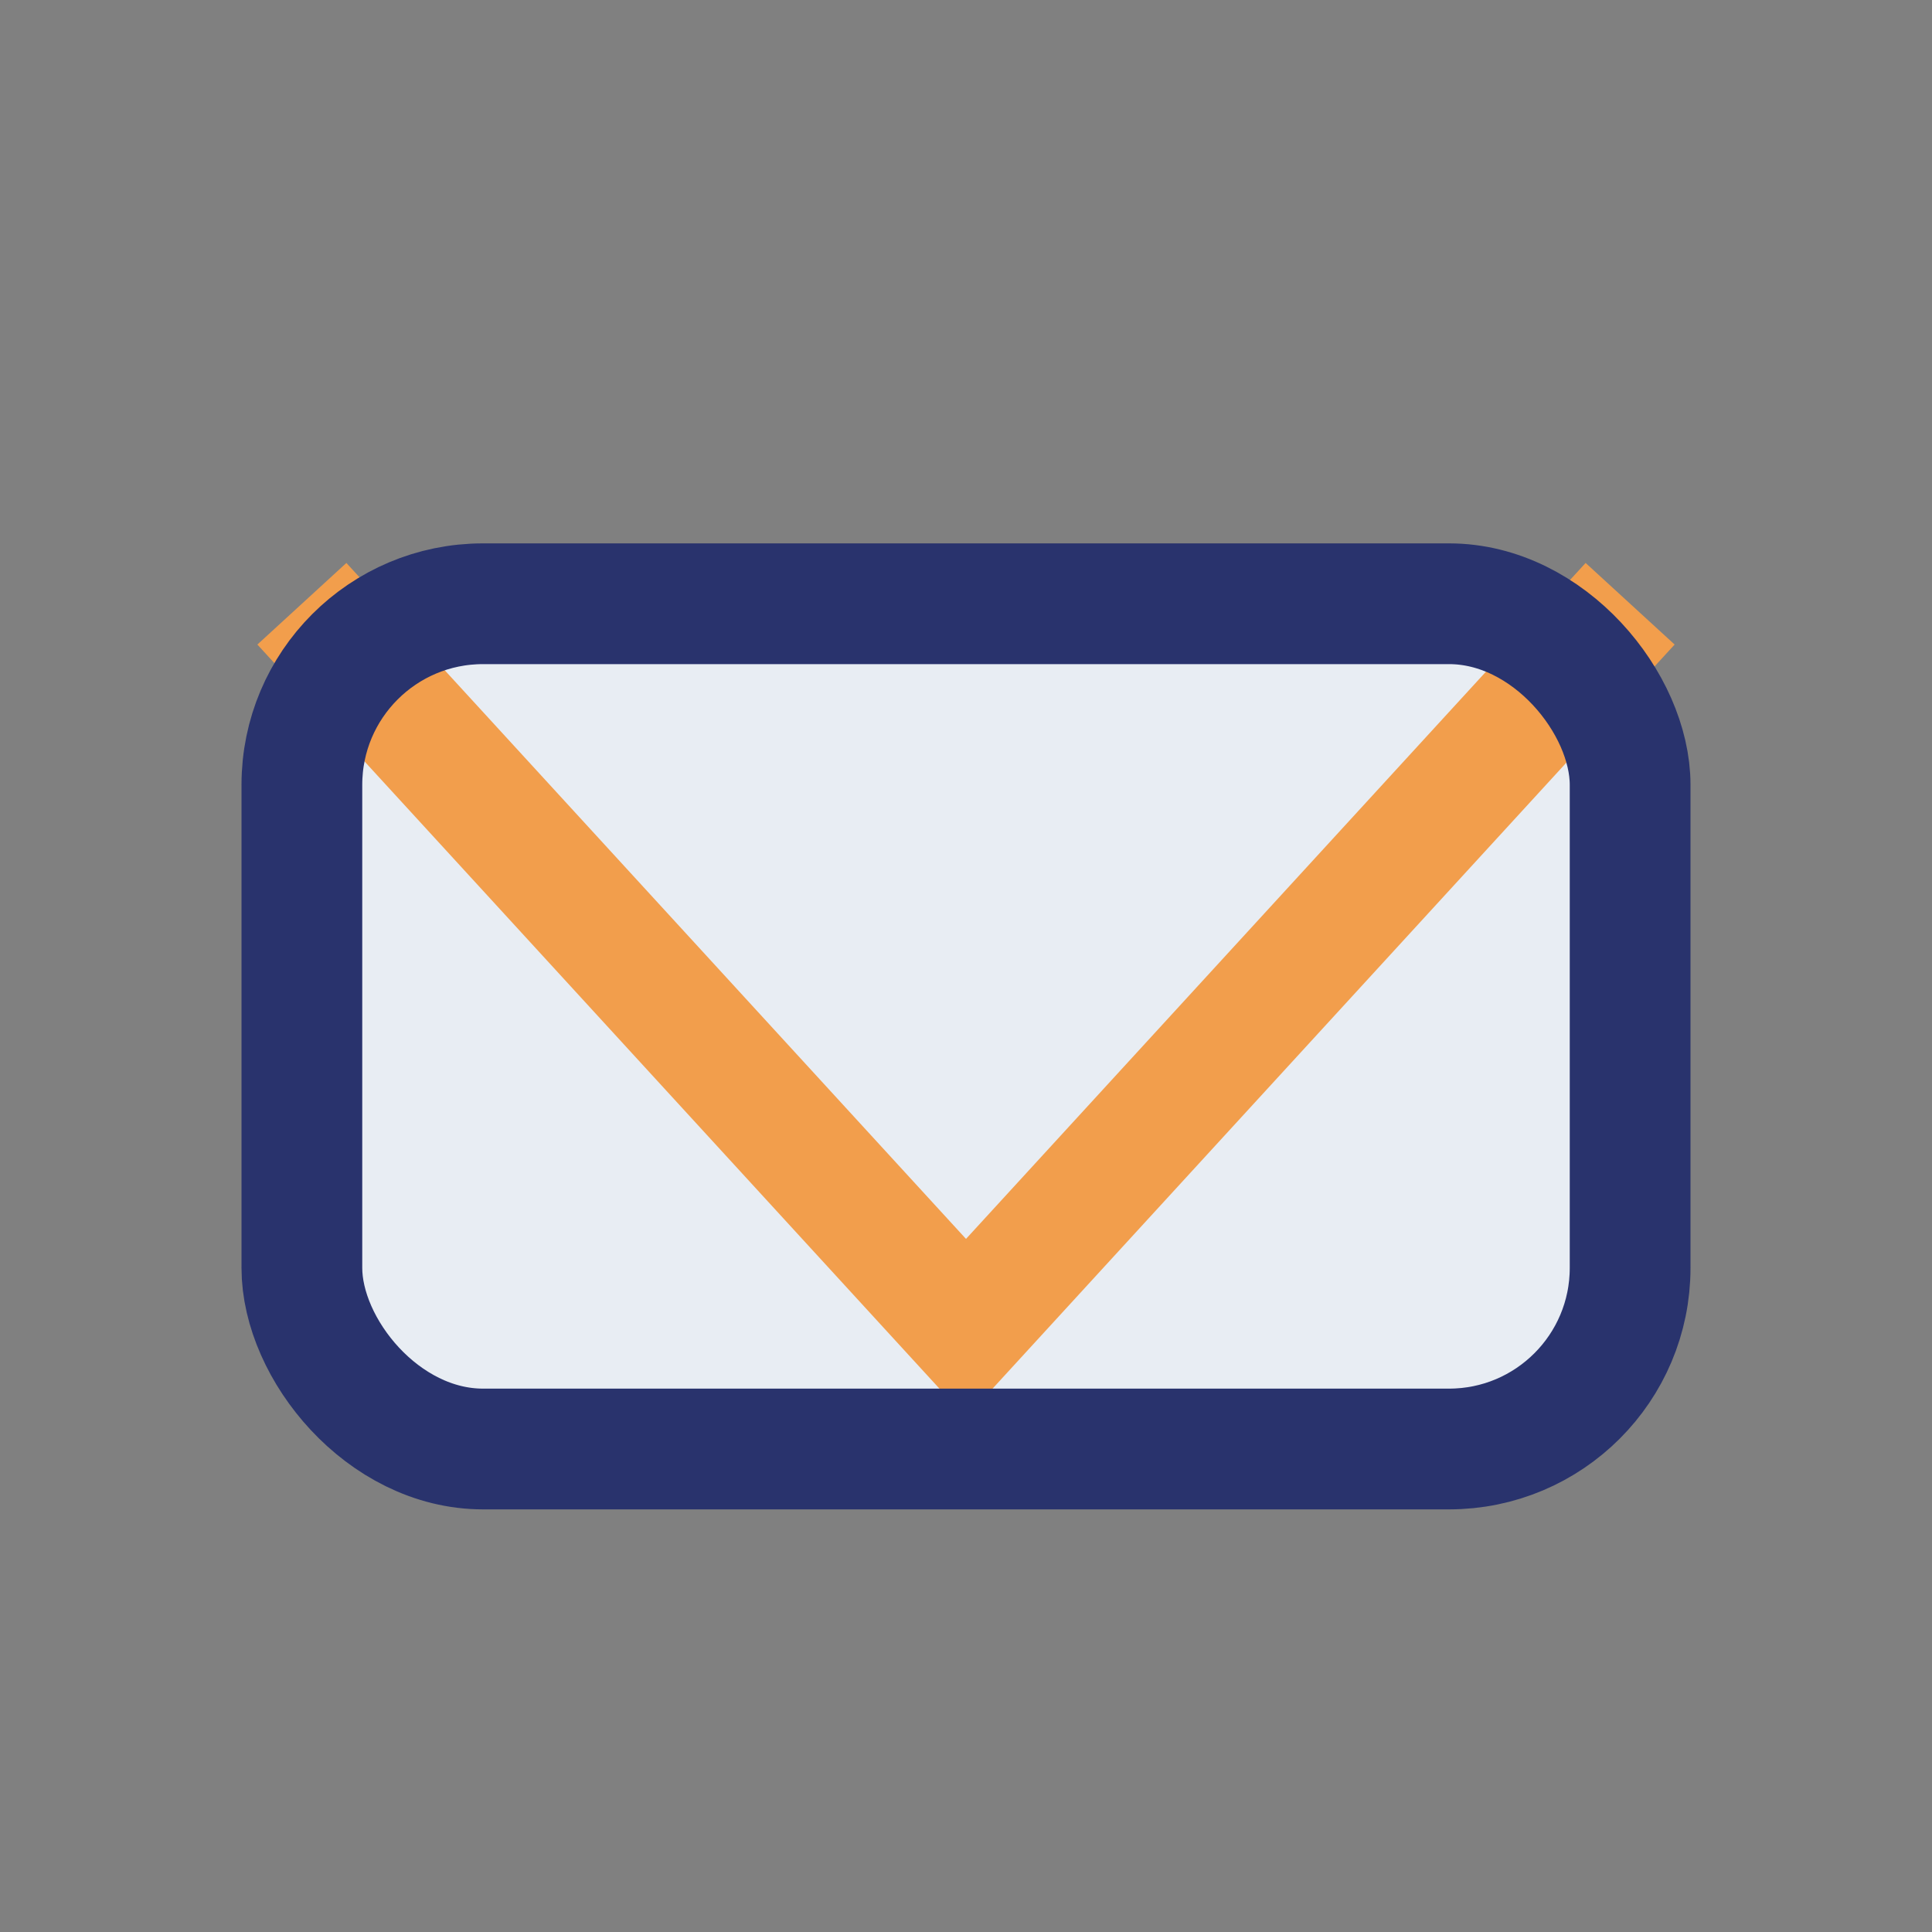
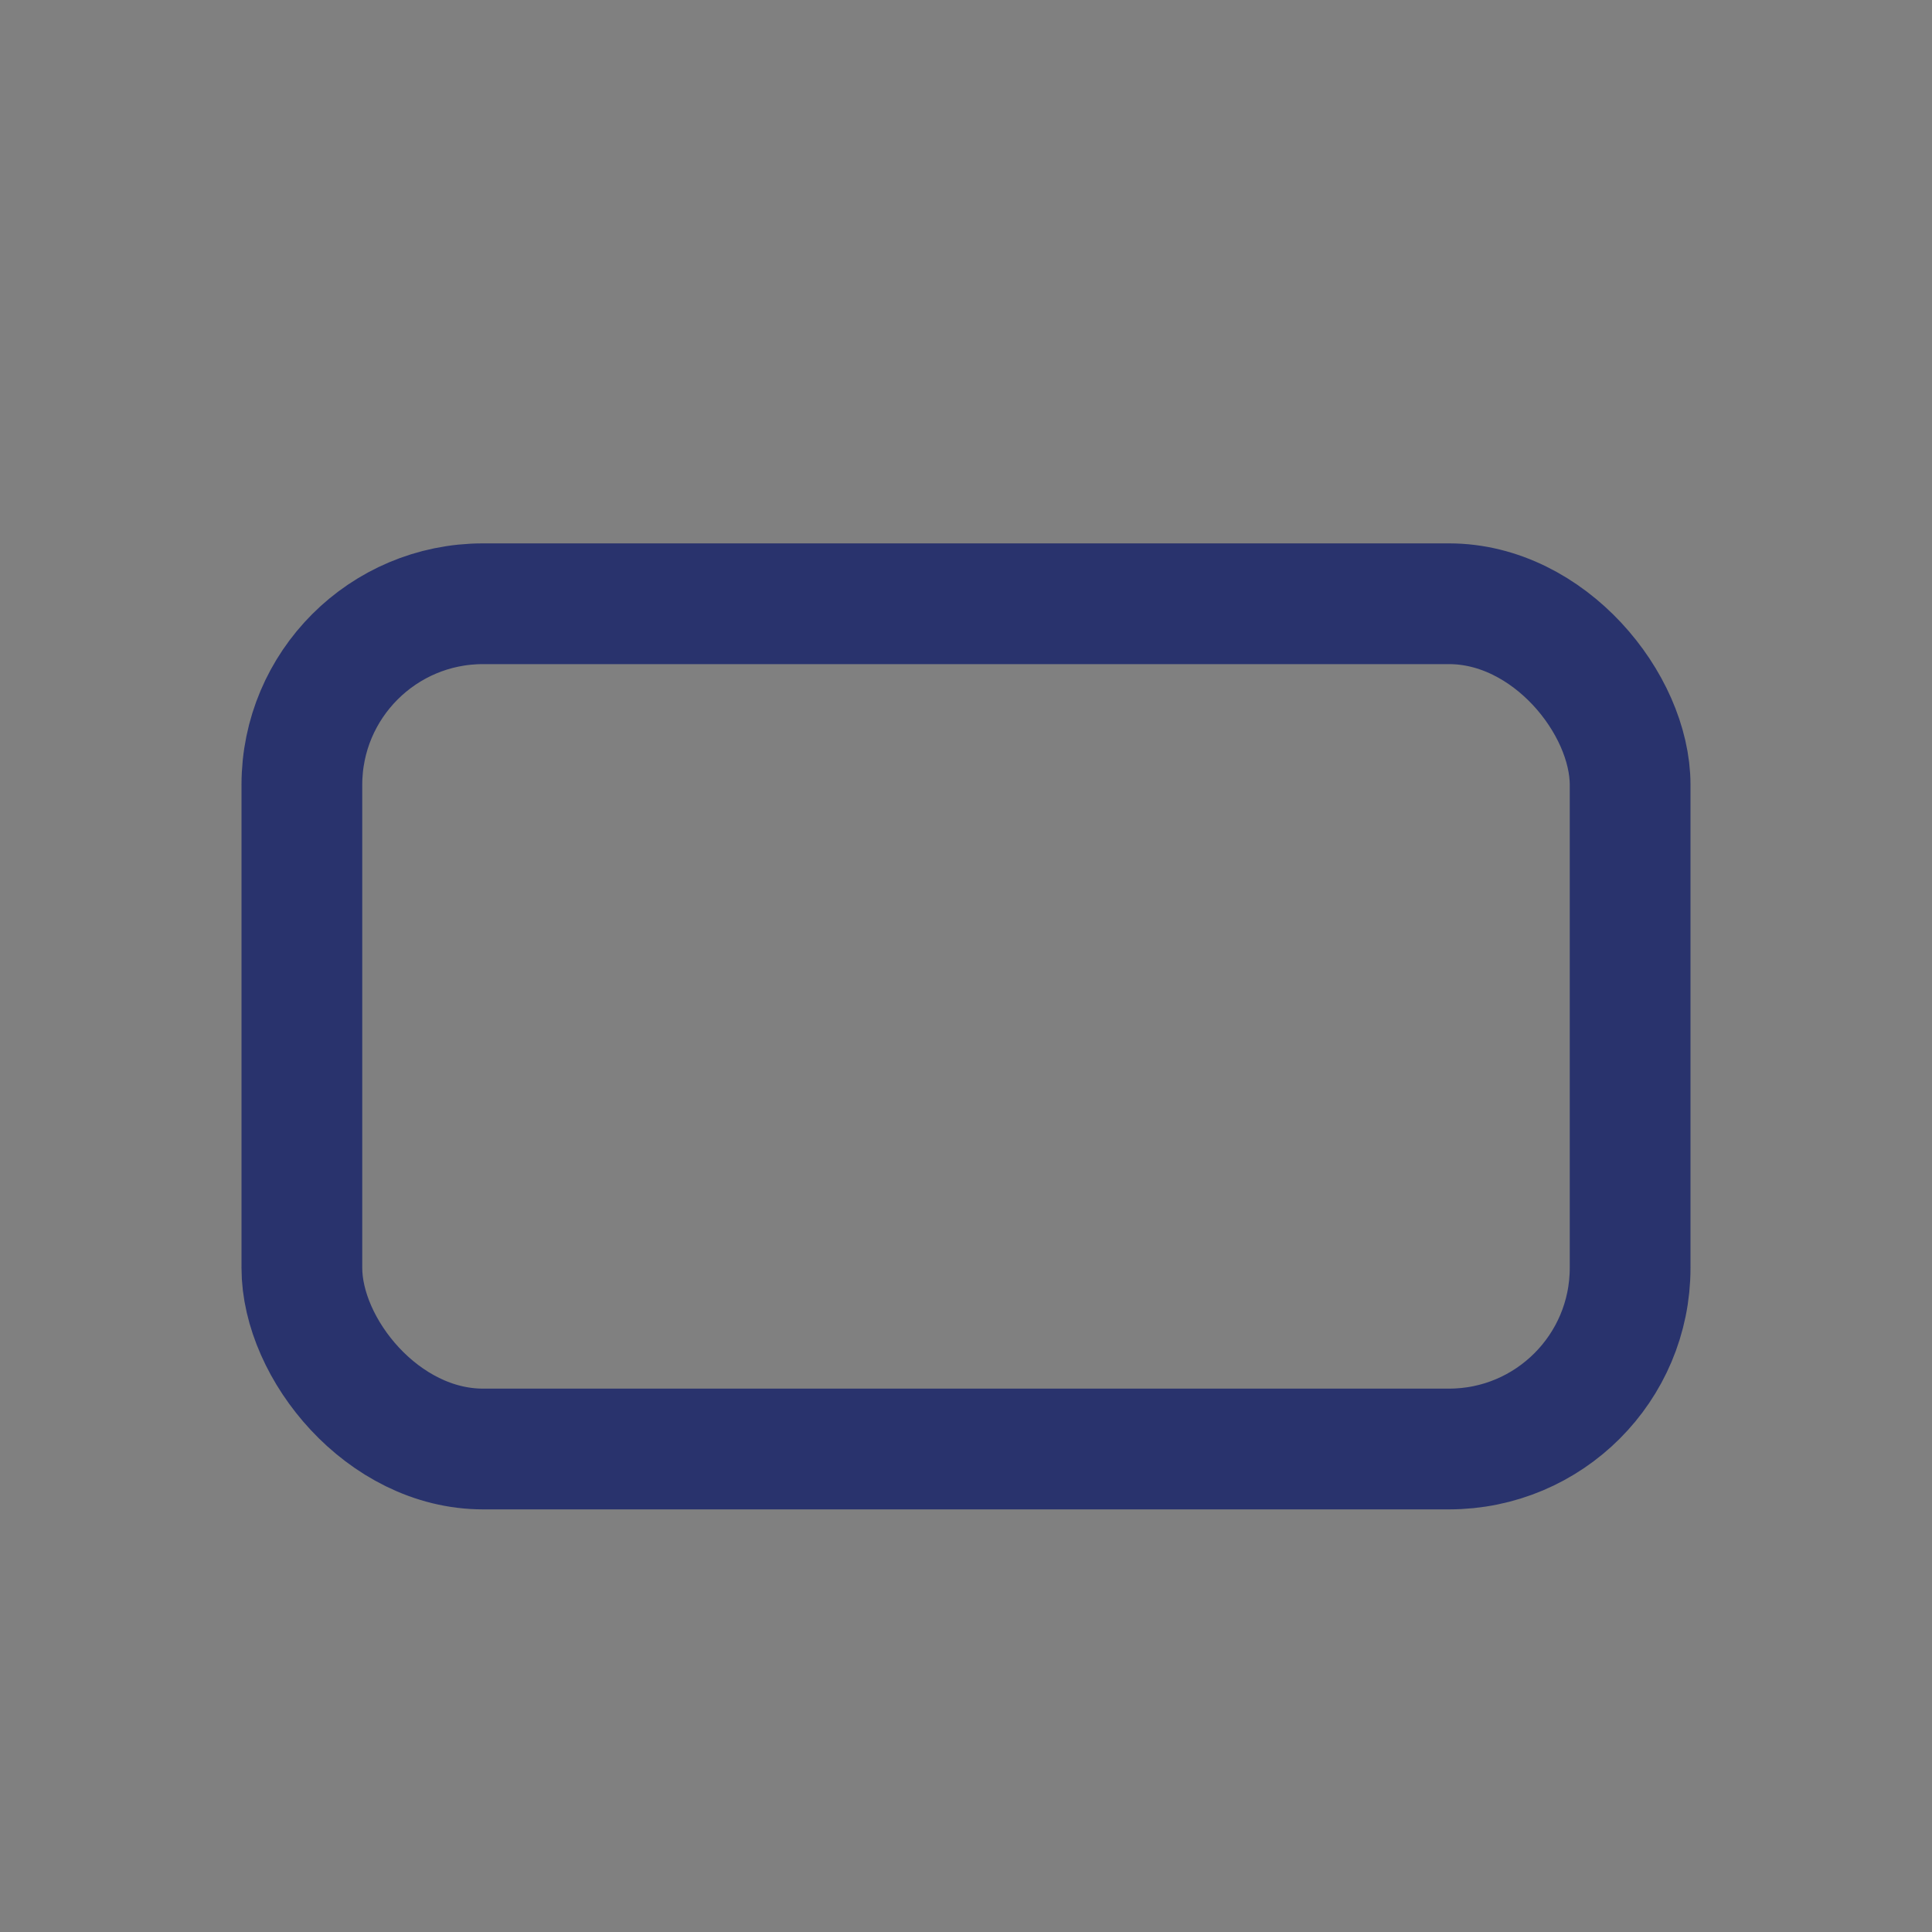
<svg xmlns="http://www.w3.org/2000/svg" width="32" height="32" viewBox="0 0 32 32">
  <rect x="0" y="0" width="32" height="32" fill="#808080" stroke="none" />
-   <rect x="5" y="10" width="22" height="14" rx="3" fill="#E8EDF3" />
-   <polyline points="5,10 16,22 27,10" fill="none" stroke="#F29E4C" stroke-width="2" />
  <rect x="5" y="10" width="22" height="14" rx="3" fill="none" stroke="#29336D" stroke-width="2" />
</svg>